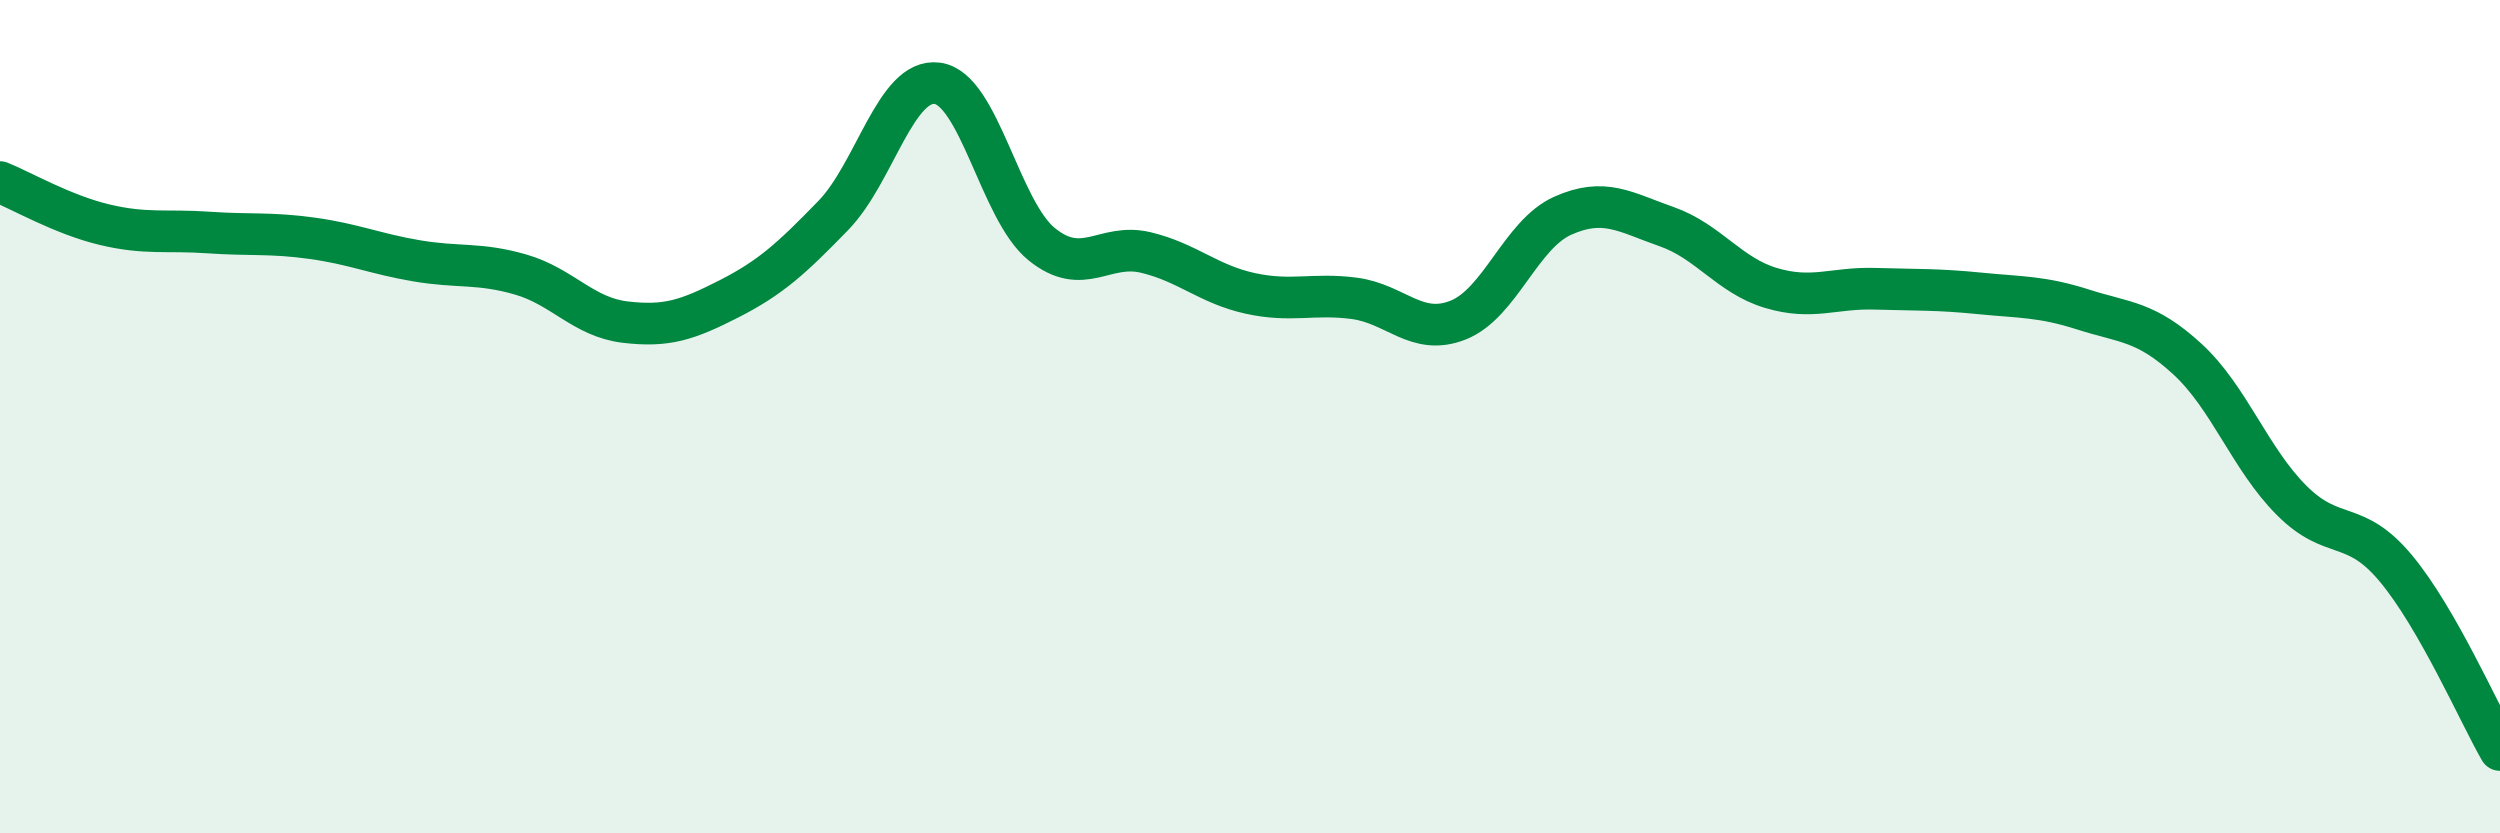
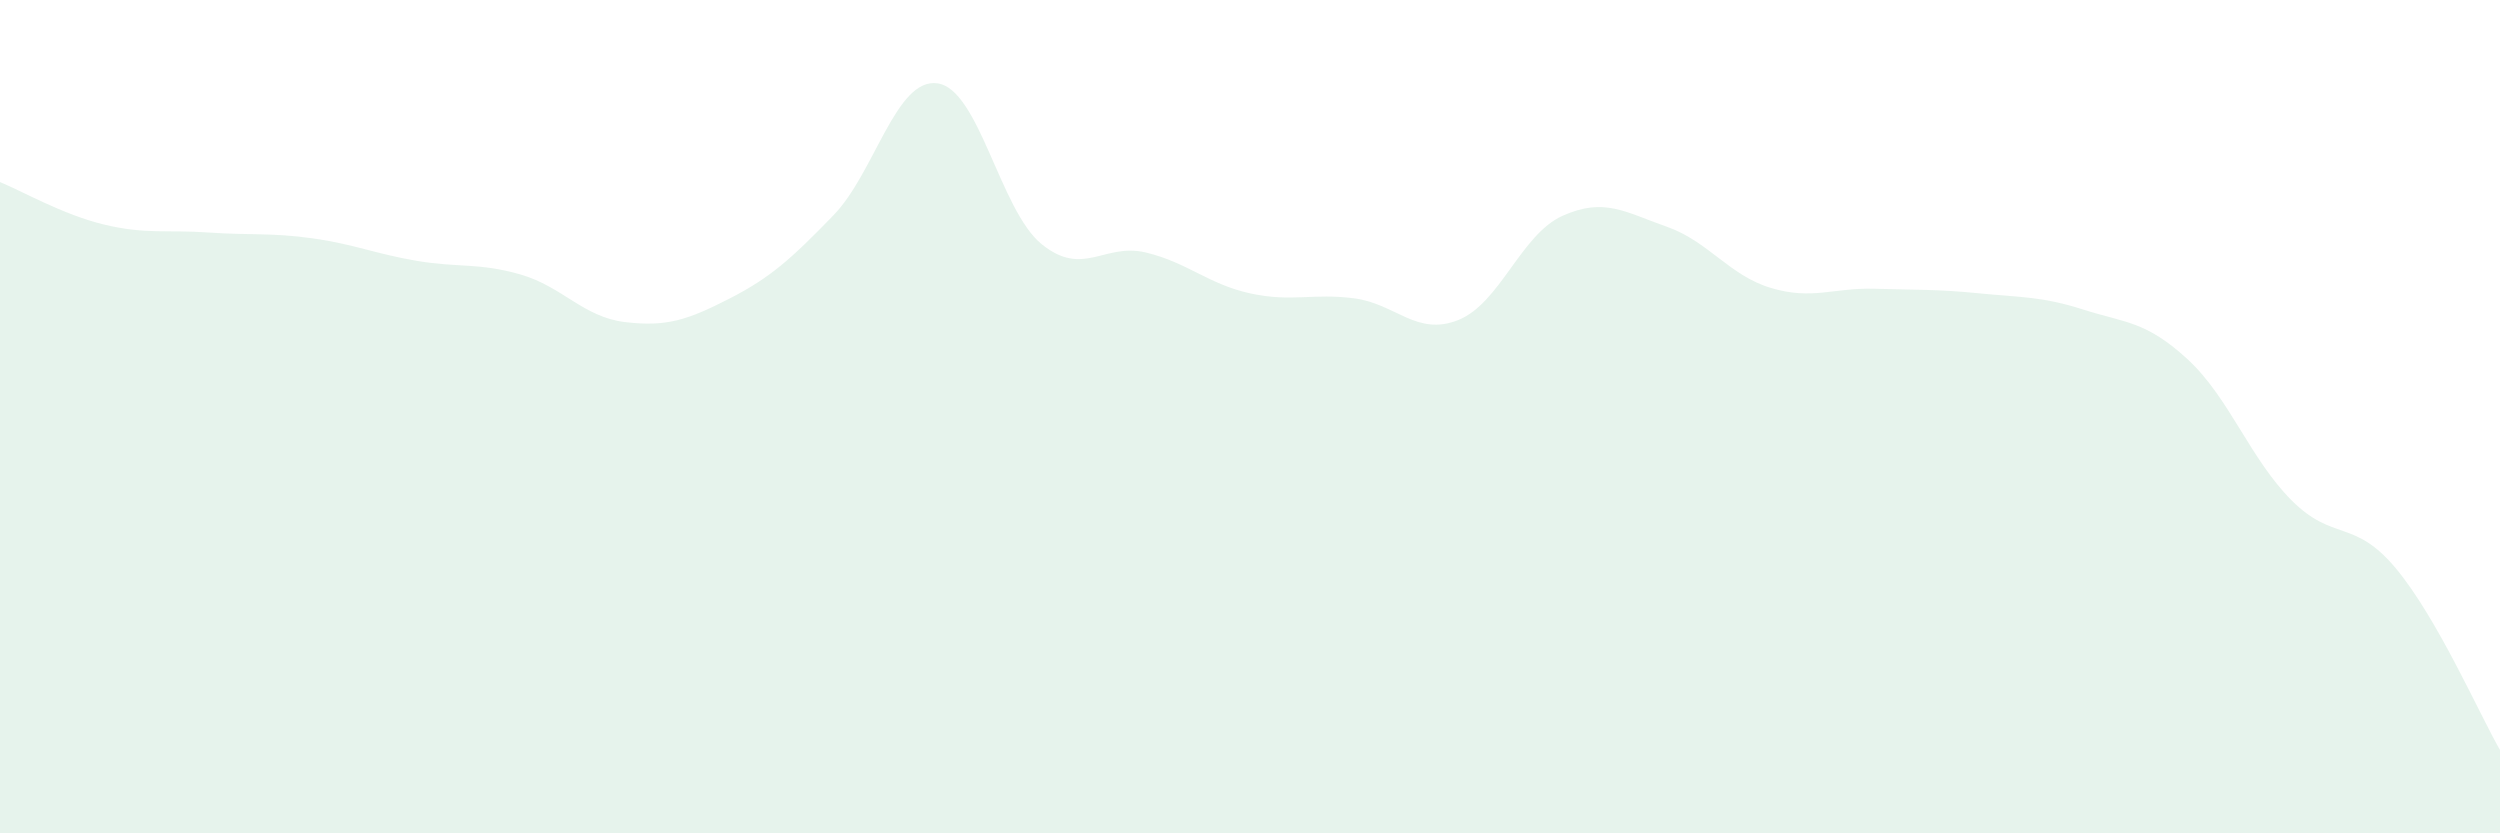
<svg xmlns="http://www.w3.org/2000/svg" width="60" height="20" viewBox="0 0 60 20">
  <path d="M 0,4.37 C 0.5,4.57 1.5,5.15 2.5,5.39 C 3.5,5.63 4,5.51 5,5.58 C 6,5.65 6.5,5.58 7.5,5.72 C 8.5,5.86 9,6.09 10,6.26 C 11,6.43 11.5,6.3 12.5,6.59 C 13.5,6.88 14,7.61 15,7.73 C 16,7.85 16.5,7.68 17.5,7.17 C 18.5,6.66 19,6.2 20,5.17 C 21,4.14 21.5,1.86 22.5,2 C 23.5,2.14 24,5.05 25,5.86 C 26,6.67 26.5,5.82 27.5,6.06 C 28.5,6.3 29,6.82 30,7.04 C 31,7.26 31.5,7.03 32.5,7.16 C 33.5,7.29 34,8.08 35,7.68 C 36,7.28 36.5,5.63 37.5,5.18 C 38.5,4.73 39,5.09 40,5.44 C 41,5.79 41.5,6.61 42.5,6.91 C 43.5,7.21 44,6.9 45,6.93 C 46,6.96 46.5,6.94 47.5,7.04 C 48.5,7.14 49,7.11 50,7.43 C 51,7.75 51.5,7.7 52.5,8.62 C 53.5,9.54 54,11.01 55,12.01 C 56,13.01 56.5,12.44 57.5,13.64 C 58.5,14.84 59.5,17.13 60,18L60 20L0 20Z" fill="#008740" opacity="0.1" stroke-linecap="round" stroke-linejoin="round" />
-   <path d="M 0,4.37 C 0.5,4.57 1.5,5.15 2.5,5.39 C 3.5,5.63 4,5.51 5,5.58 C 6,5.65 6.5,5.58 7.5,5.72 C 8.5,5.86 9,6.09 10,6.26 C 11,6.43 11.5,6.3 12.5,6.59 C 13.5,6.88 14,7.61 15,7.73 C 16,7.85 16.5,7.68 17.5,7.17 C 18.5,6.66 19,6.2 20,5.17 C 21,4.14 21.5,1.86 22.5,2 C 23.5,2.14 24,5.05 25,5.86 C 26,6.67 26.5,5.82 27.5,6.06 C 28.5,6.3 29,6.82 30,7.04 C 31,7.26 31.5,7.03 32.5,7.16 C 33.5,7.29 34,8.08 35,7.68 C 36,7.28 36.5,5.63 37.5,5.18 C 38.5,4.73 39,5.09 40,5.44 C 41,5.79 41.5,6.61 42.5,6.91 C 43.5,7.21 44,6.9 45,6.93 C 46,6.96 46.5,6.94 47.5,7.04 C 48.5,7.14 49,7.11 50,7.43 C 51,7.75 51.5,7.7 52.5,8.62 C 53.5,9.54 54,11.01 55,12.01 C 56,13.01 56.5,12.44 57.5,13.64 C 58.5,14.84 59.5,17.13 60,18" stroke="#008740" stroke-width="1" fill="none" stroke-linecap="round" stroke-linejoin="round" />
</svg>